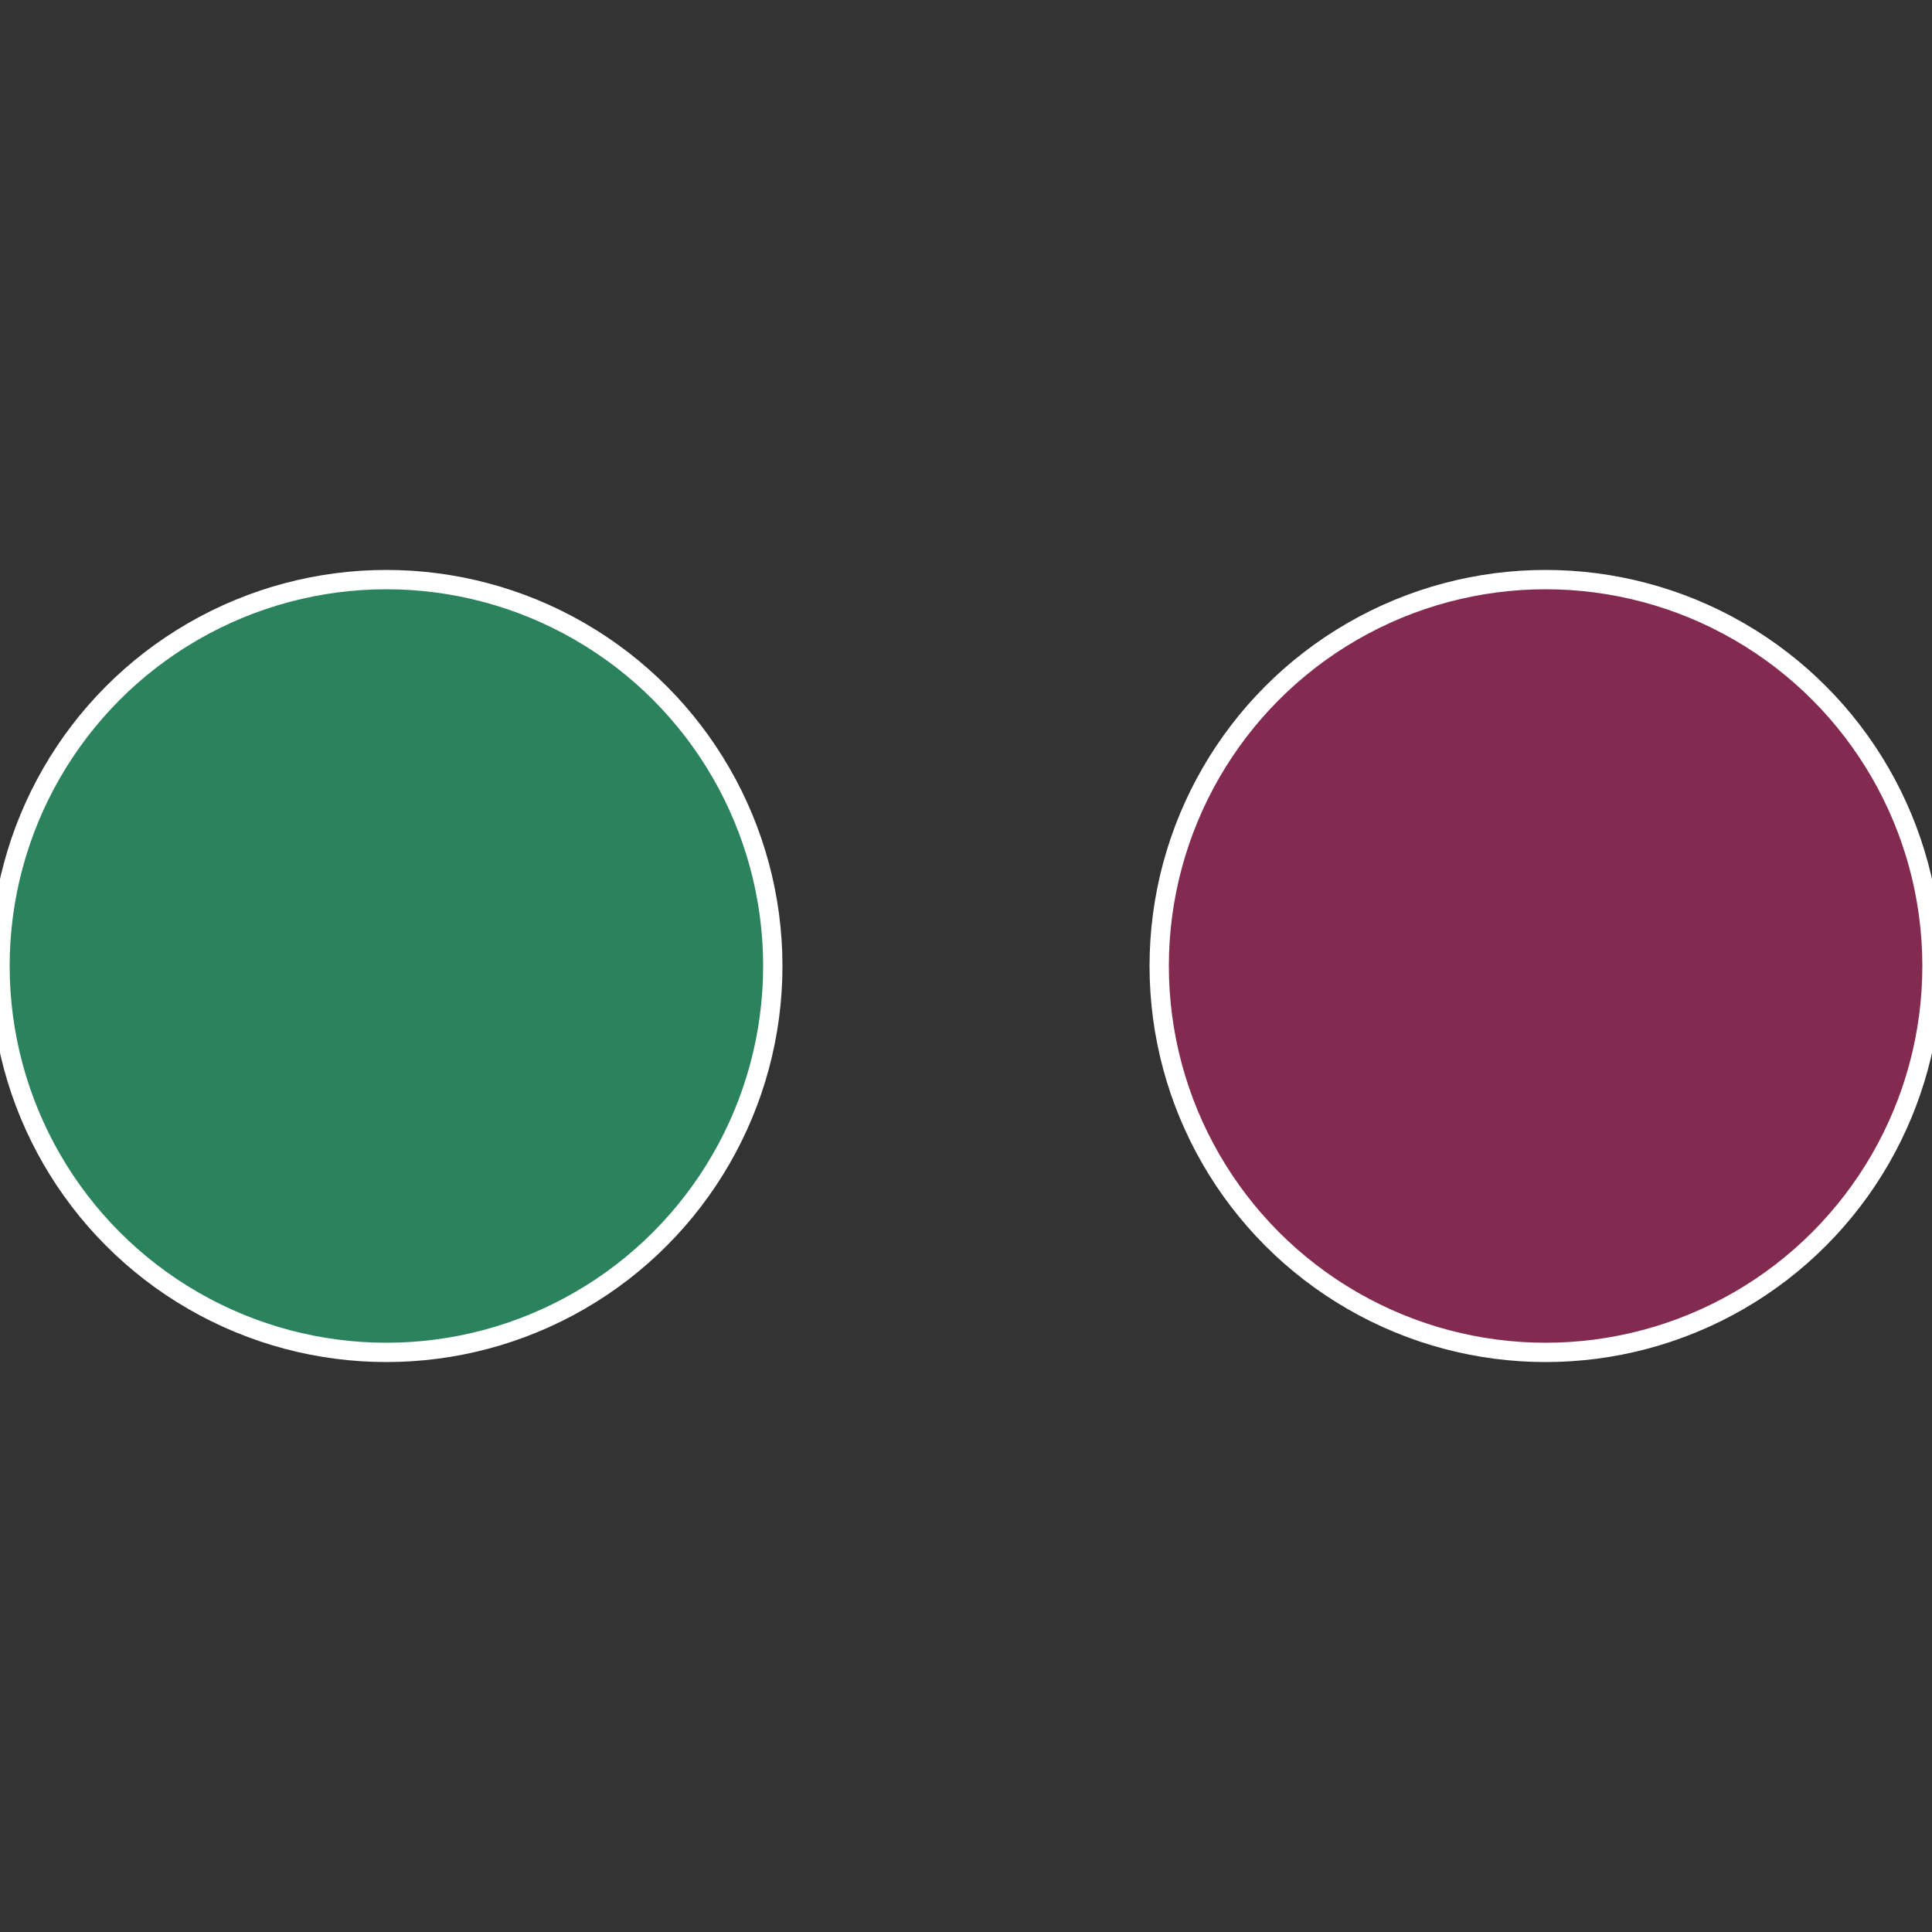
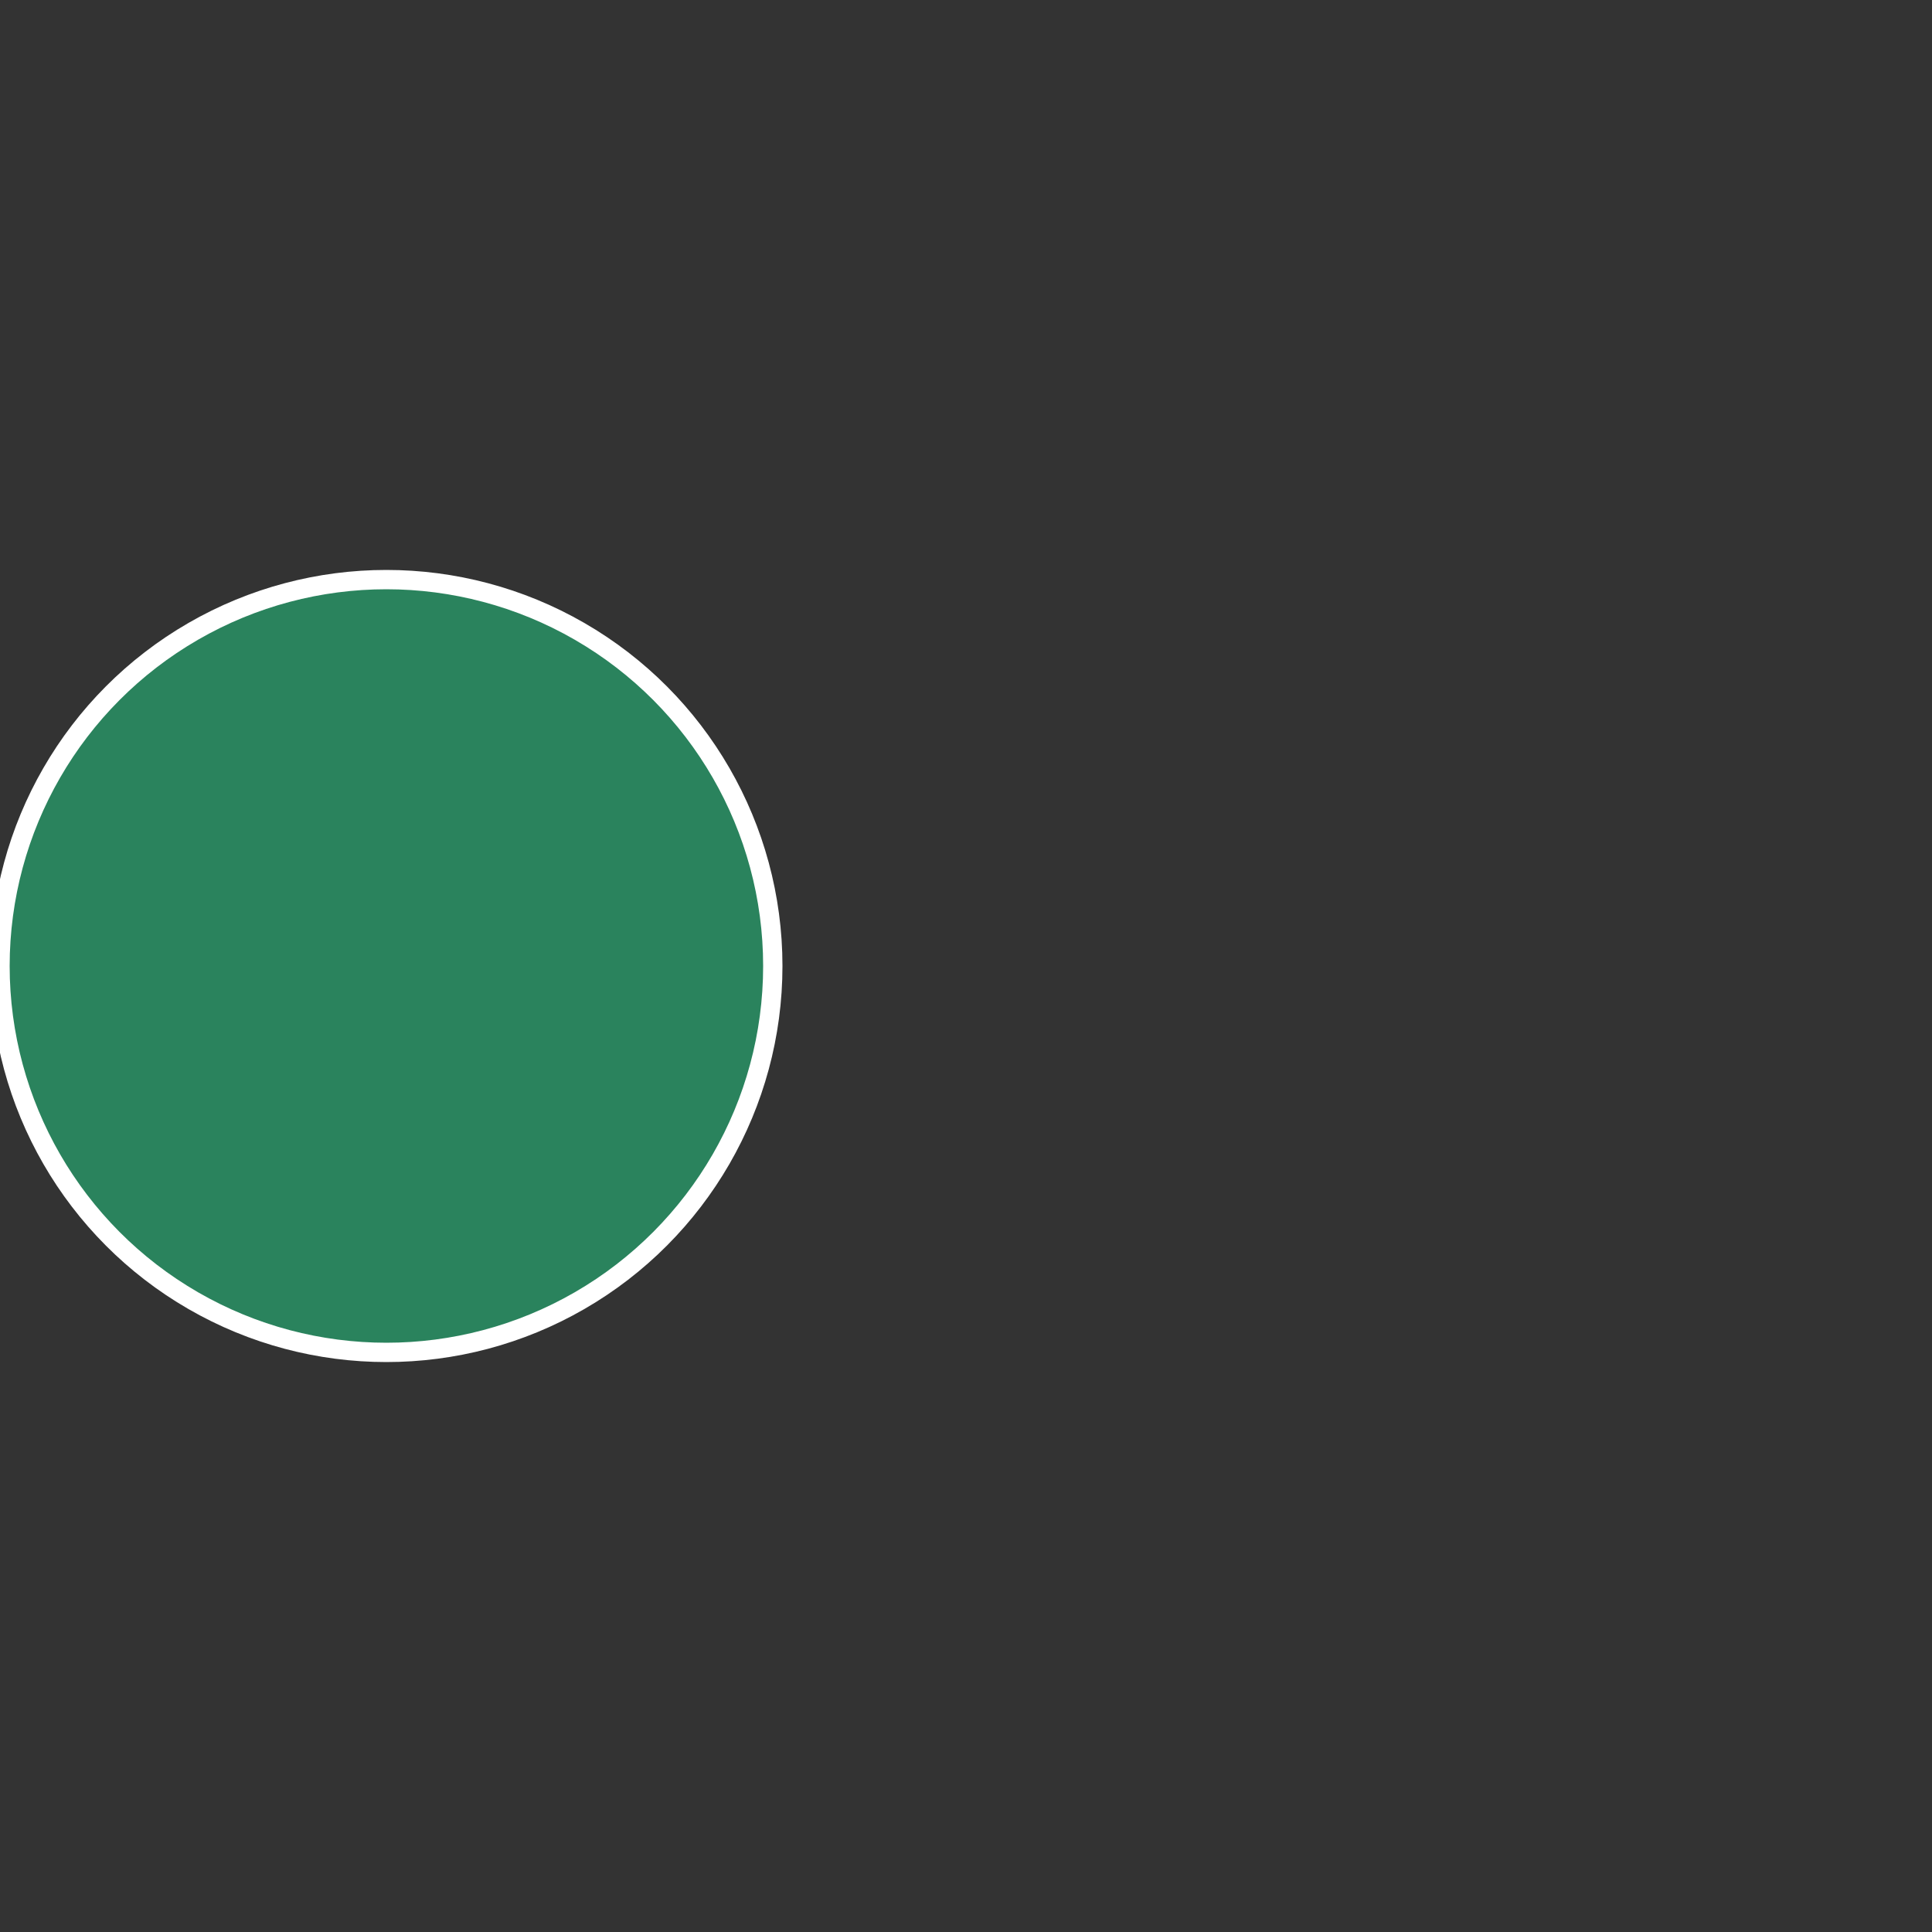
<svg xmlns="http://www.w3.org/2000/svg" width="500" height="500" viewBox="-1 -1 2 2">
  <rect x="-1" y="-1" width="2" height="2" fill="#333333" stroke="none" />
-   <circle cx="0.6" cy="0" r="0.4" fill="#832a51" stroke="#fff" stroke-width="1%" />
  <circle cx="-0.6" cy="7.3478807948841E-17" r="0.4" fill="#2a835d" stroke="#fff" stroke-width="1%" />
</svg>